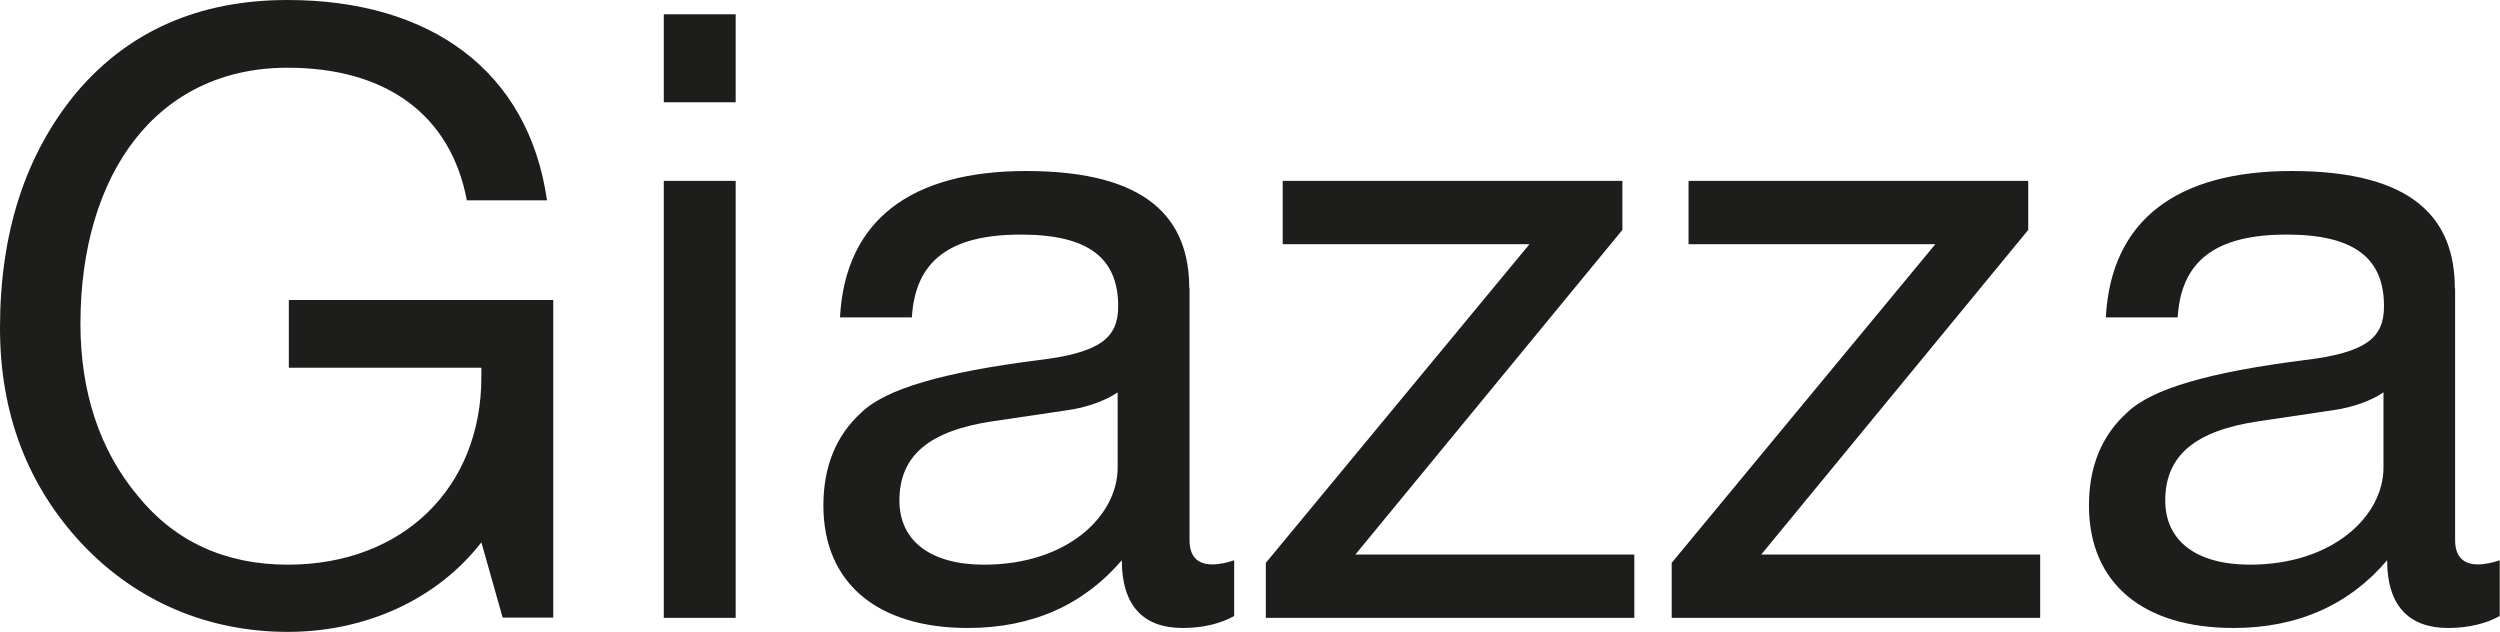
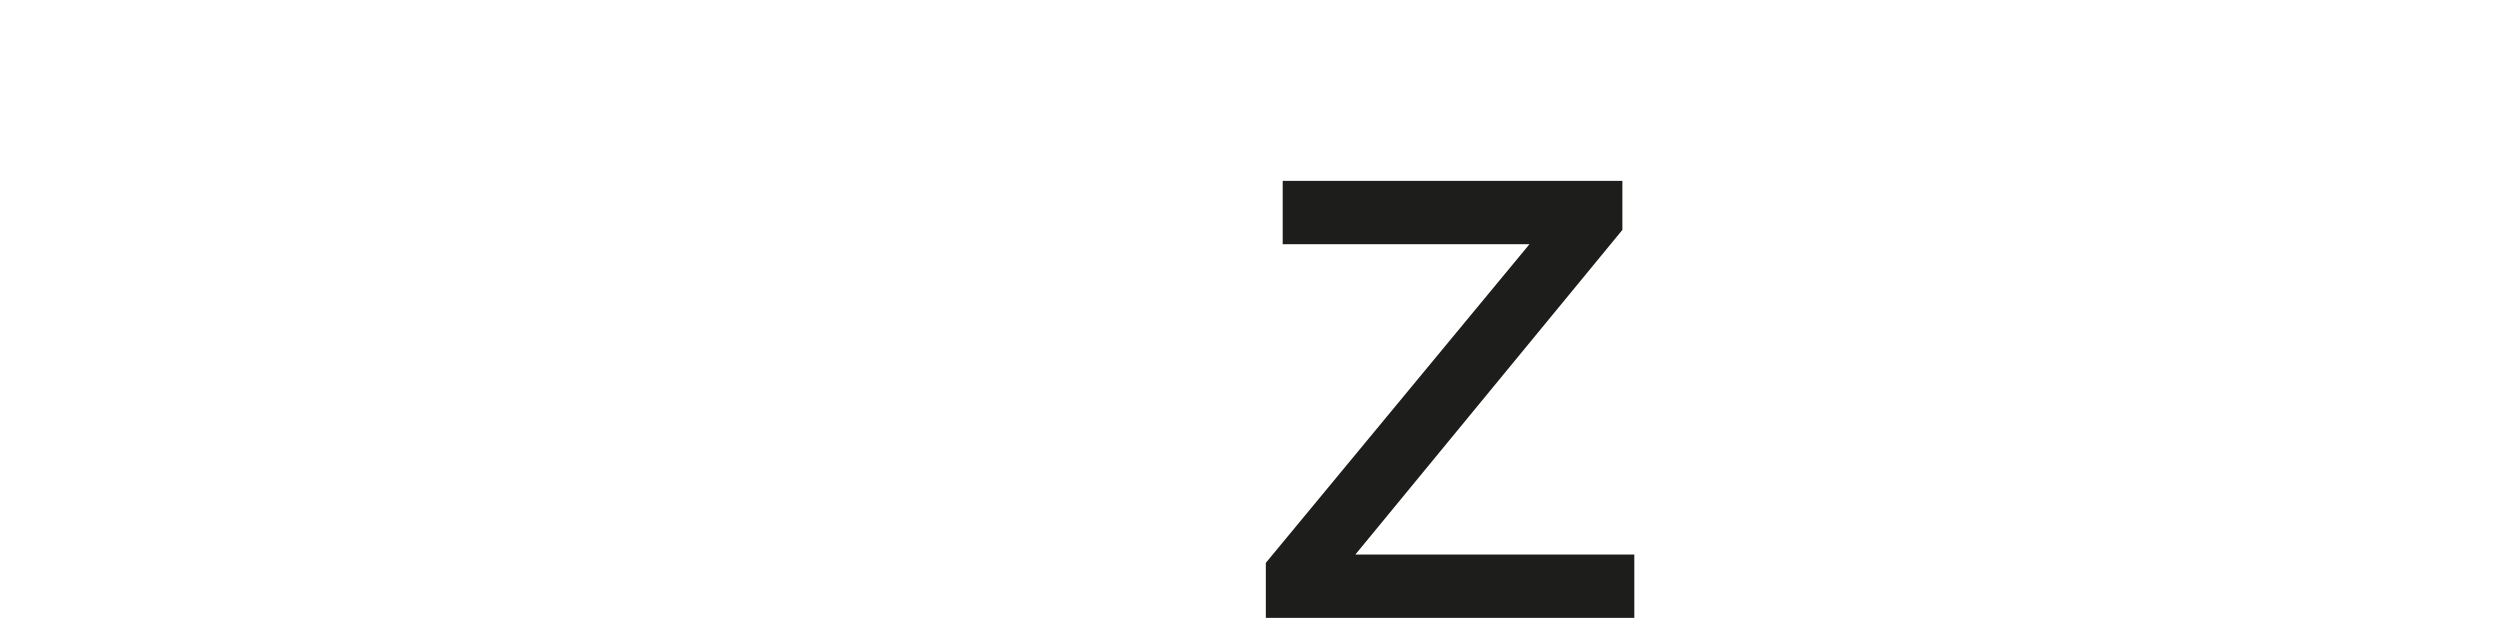
<svg xmlns="http://www.w3.org/2000/svg" id="Livello_2" data-name="Livello 2" viewBox="0 0 96.34 24.36">
  <g id="Livello_2-2" data-name="Livello 2">
    <g>
-       <path d="m21.08,7.72h-3.09c-.62-3.29-3.1-5.11-6.91-5.11-5.05,0-7.98,4.1-7.98,9.87,0,2.64.75,4.89,2.22,6.64,1.43,1.76,3.38,2.64,5.77,2.64,4.43,0,7.46-2.96,7.46-7.23v-.36h-7.42v-2.61h10.19v12.24h-1.95l-.82-2.9c-1.69,2.18-4.43,3.45-7.46,3.45s-5.8-1.14-7.92-3.38C1.04,18.7,0,15.9,0,12.64c0-3.68.98-6.71,2.96-9.09C4.95,1.21,7.65,0,11.08,0c5.47,0,9.28,2.7,10,7.72Z" style="fill: #1d1d1b;" />
-       <path d="m28.35.55v3.39h-2.77V.55h2.77Zm0,6.42v16.84h-2.77V6.97h2.77Z" style="fill: #1d1d1b;" />
-       <path d="m45.84,11.11v9.7c0,.62.29.94.88.94.26,0,.59-.07.84-.16v2.15c-.52.29-1.2.46-1.99.46-1.5,0-2.34-.85-2.34-2.61-1.47,1.72-3.46,2.61-5.93,2.61-3.45,0-5.57-1.7-5.57-4.72,0-1.5.49-2.7,1.46-3.58.94-.92,3.19-1.56,6.81-2.02,2.44-.29,3.09-.88,3.09-2.08,0-1.85-1.14-2.76-3.75-2.76-2.74,0-4.07,1.01-4.2,3.19h-2.77c.2-3.75,2.74-5.64,7.17-5.64,4.76,0,6.29,1.89,6.29,4.53Zm-7.92,10.65c3.23,0,5.15-1.89,5.15-3.74v-2.9c-.46.32-1.21.59-1.95.69l-2.84.42c-2.44.36-3.62,1.3-3.62,3.06,0,1.56,1.21,2.47,3.26,2.47Z" style="fill: #1d1d1b;" />
      <path d="m62.52,6.97v1.89l-10.29,12.51h10.75v2.44h-14.2v-2.12l10.16-12.28h-9.51v-2.44h13.09Z" style="fill: #1d1d1b;" />
-       <path d="m78.16,6.97v1.89l-10.29,12.51h10.75v2.44h-14.2v-2.12l10.16-12.28h-9.51v-2.44h13.09Z" style="fill: #1d1d1b;" />
-       <path d="m94.61,11.11v9.7c0,.62.3.94.88.94.26,0,.59-.07.84-.16v2.15c-.52.29-1.21.46-1.99.46-1.5,0-2.35-.85-2.35-2.61-1.46,1.72-3.45,2.61-5.92,2.61-3.46,0-5.57-1.7-5.57-4.72,0-1.5.49-2.7,1.47-3.58.94-.92,3.19-1.56,6.81-2.02,2.44-.29,3.09-.88,3.09-2.08,0-1.85-1.14-2.76-3.75-2.76-2.74,0-4.07,1.01-4.2,3.19h-2.77c.2-3.75,2.74-5.64,7.16-5.64,4.76,0,6.29,1.89,6.29,4.53Zm-7.91,10.65c3.22,0,5.15-1.89,5.15-3.74v-2.9c-.46.32-1.21.59-1.96.69l-2.83.42c-2.44.36-3.62,1.3-3.62,3.06,0,1.56,1.21,2.47,3.26,2.47Z" style="fill: #1d1d1b;" />
    </g>
  </g>
</svg>